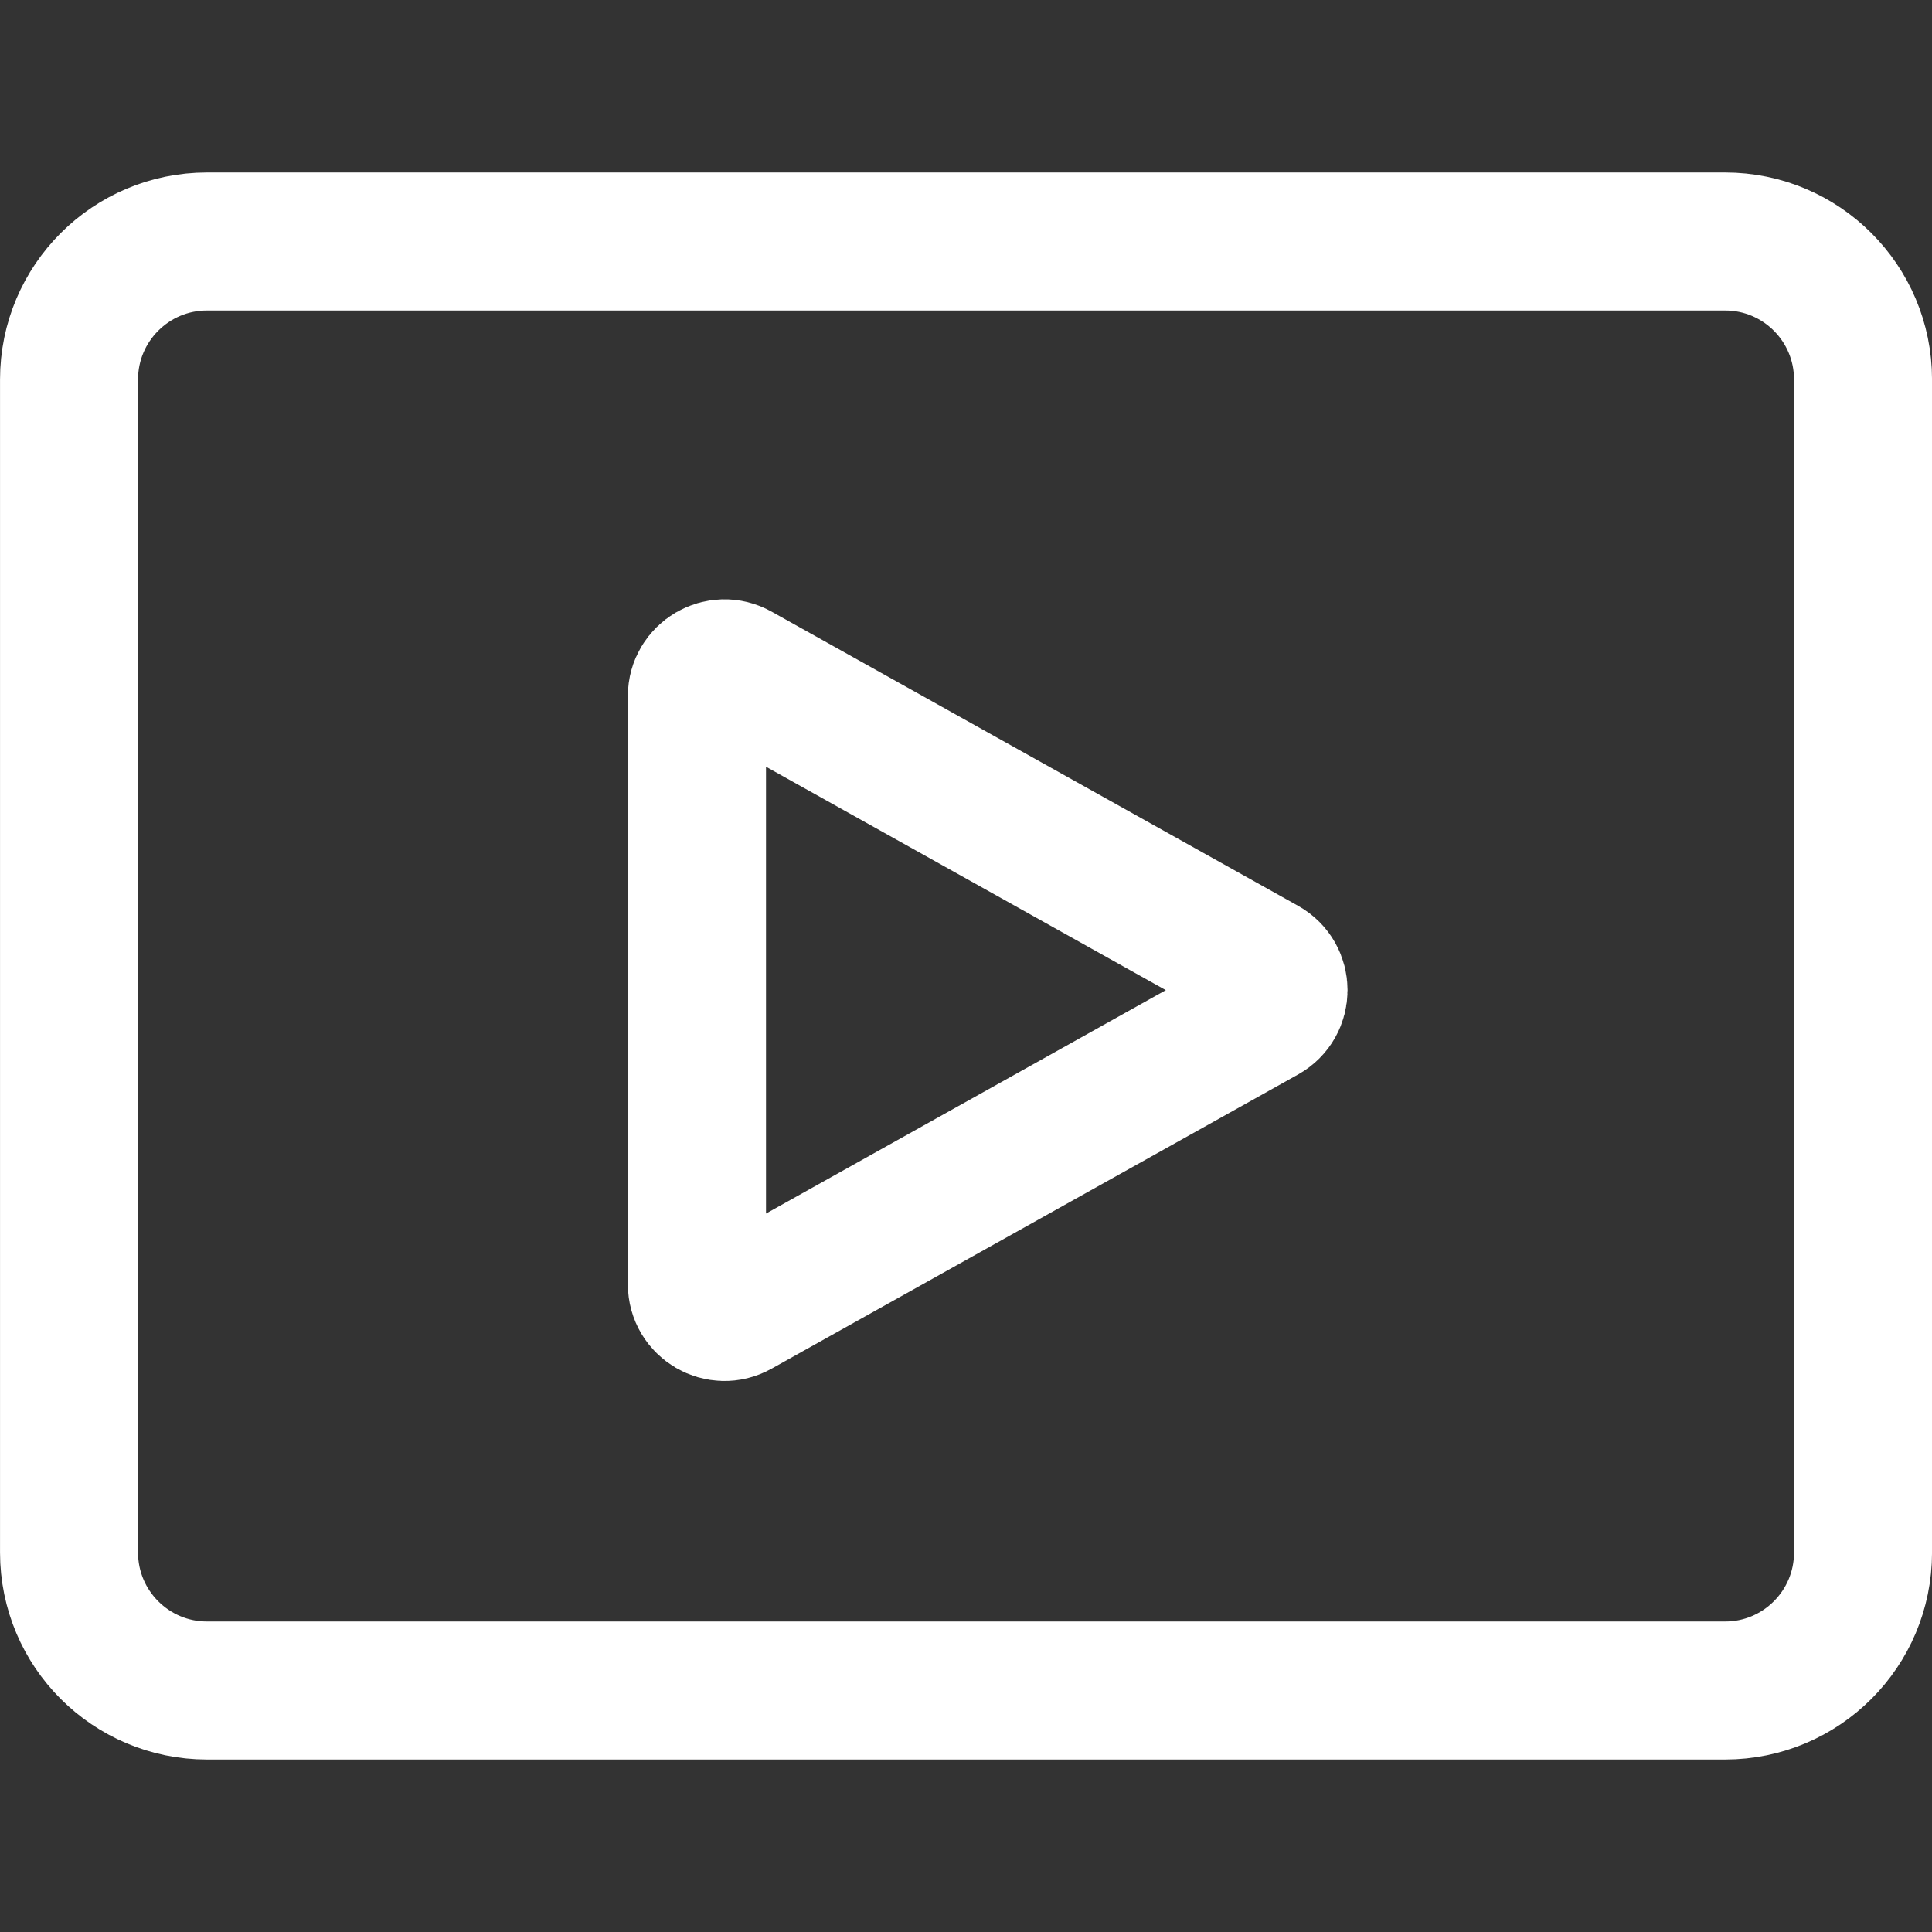
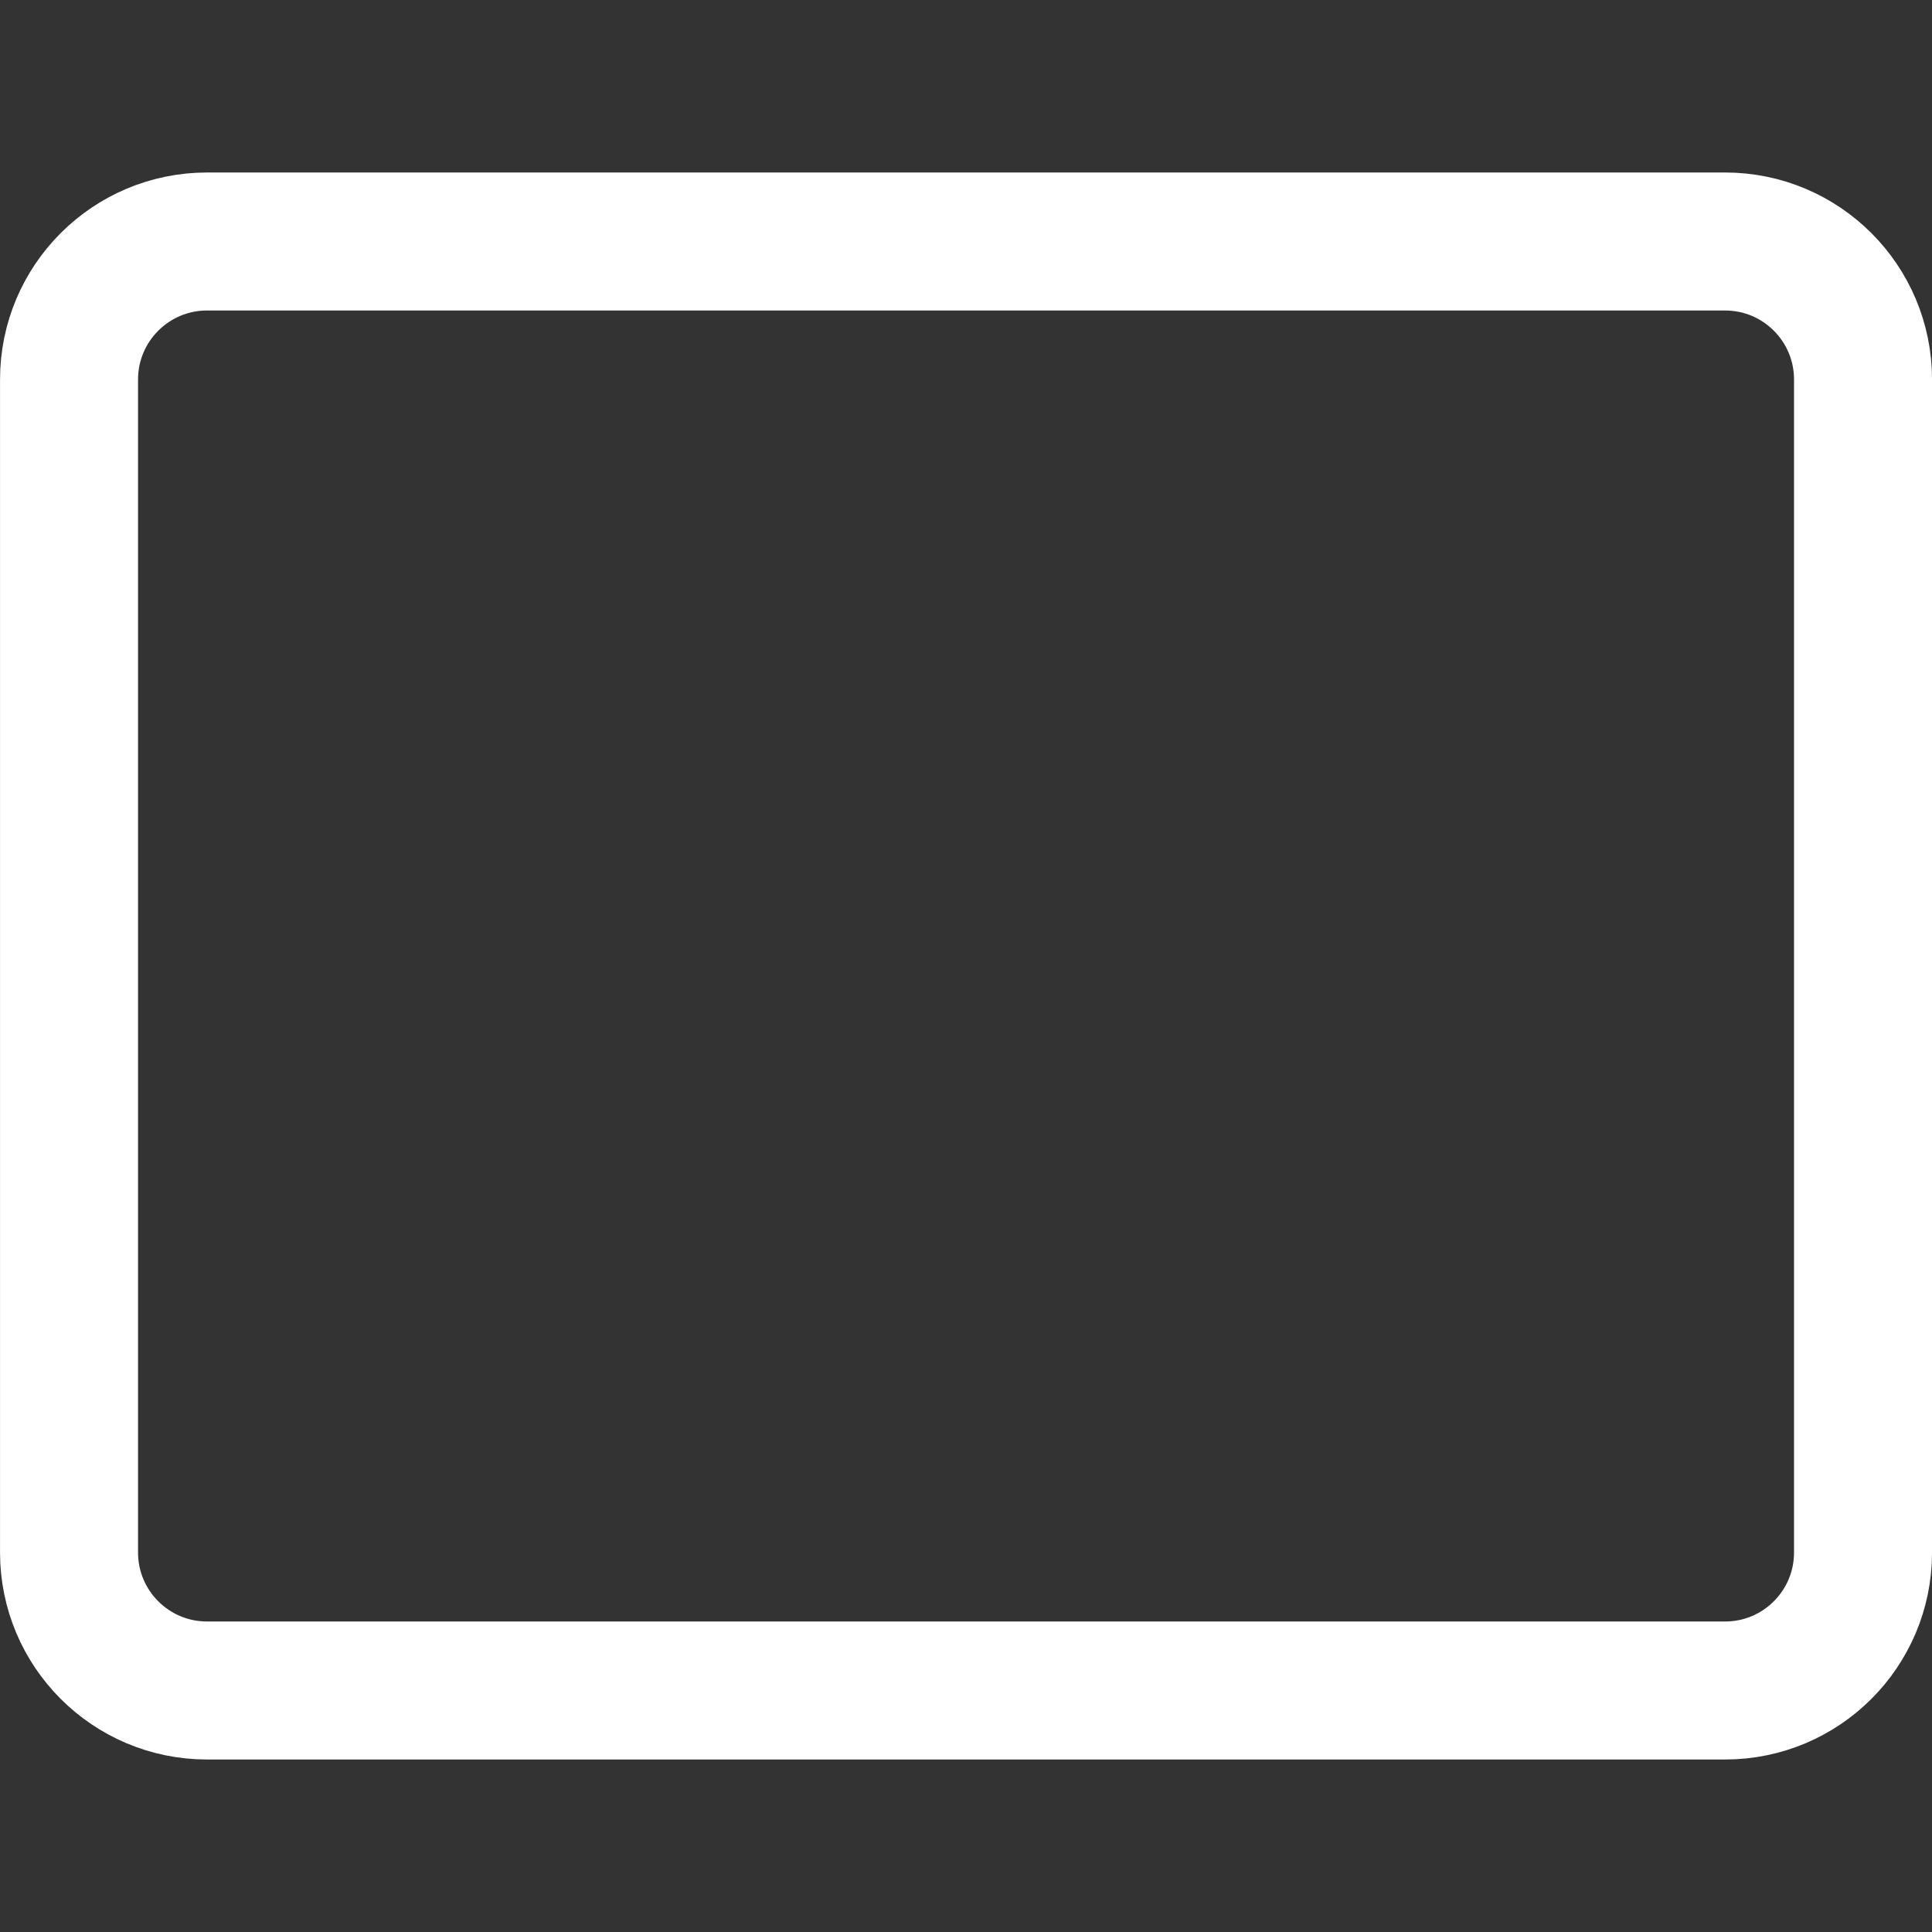
<svg xmlns="http://www.w3.org/2000/svg" width="30" height="30" viewBox="0 0 30 30" fill="none">
  <rect x="0" y="0" width="30" height="30" fill="#333333" stroke="none" />
  <path d="M26.787 3.75H3.215C2.032 3.75 1.072 4.709 1.072 5.893V24.107C1.072 25.291 2.032 26.25 3.215 26.25H26.787C27.97 26.25 28.929 25.291 28.929 24.107V5.893C28.929 4.709 27.97 3.75 26.787 3.75Z" stroke="white" stroke-width="2.143" stroke-linecap="round" stroke-linejoin="round" />
-   <path d="M19.634 15.002C19.925 15.165 19.925 15.585 19.634 15.748L11.459 20.316C11.174 20.476 10.822 20.27 10.822 19.943L10.822 10.807C10.822 10.48 11.174 10.274 11.459 10.434L19.634 15.002Z" stroke="white" stroke-width="2.145" />
</svg>